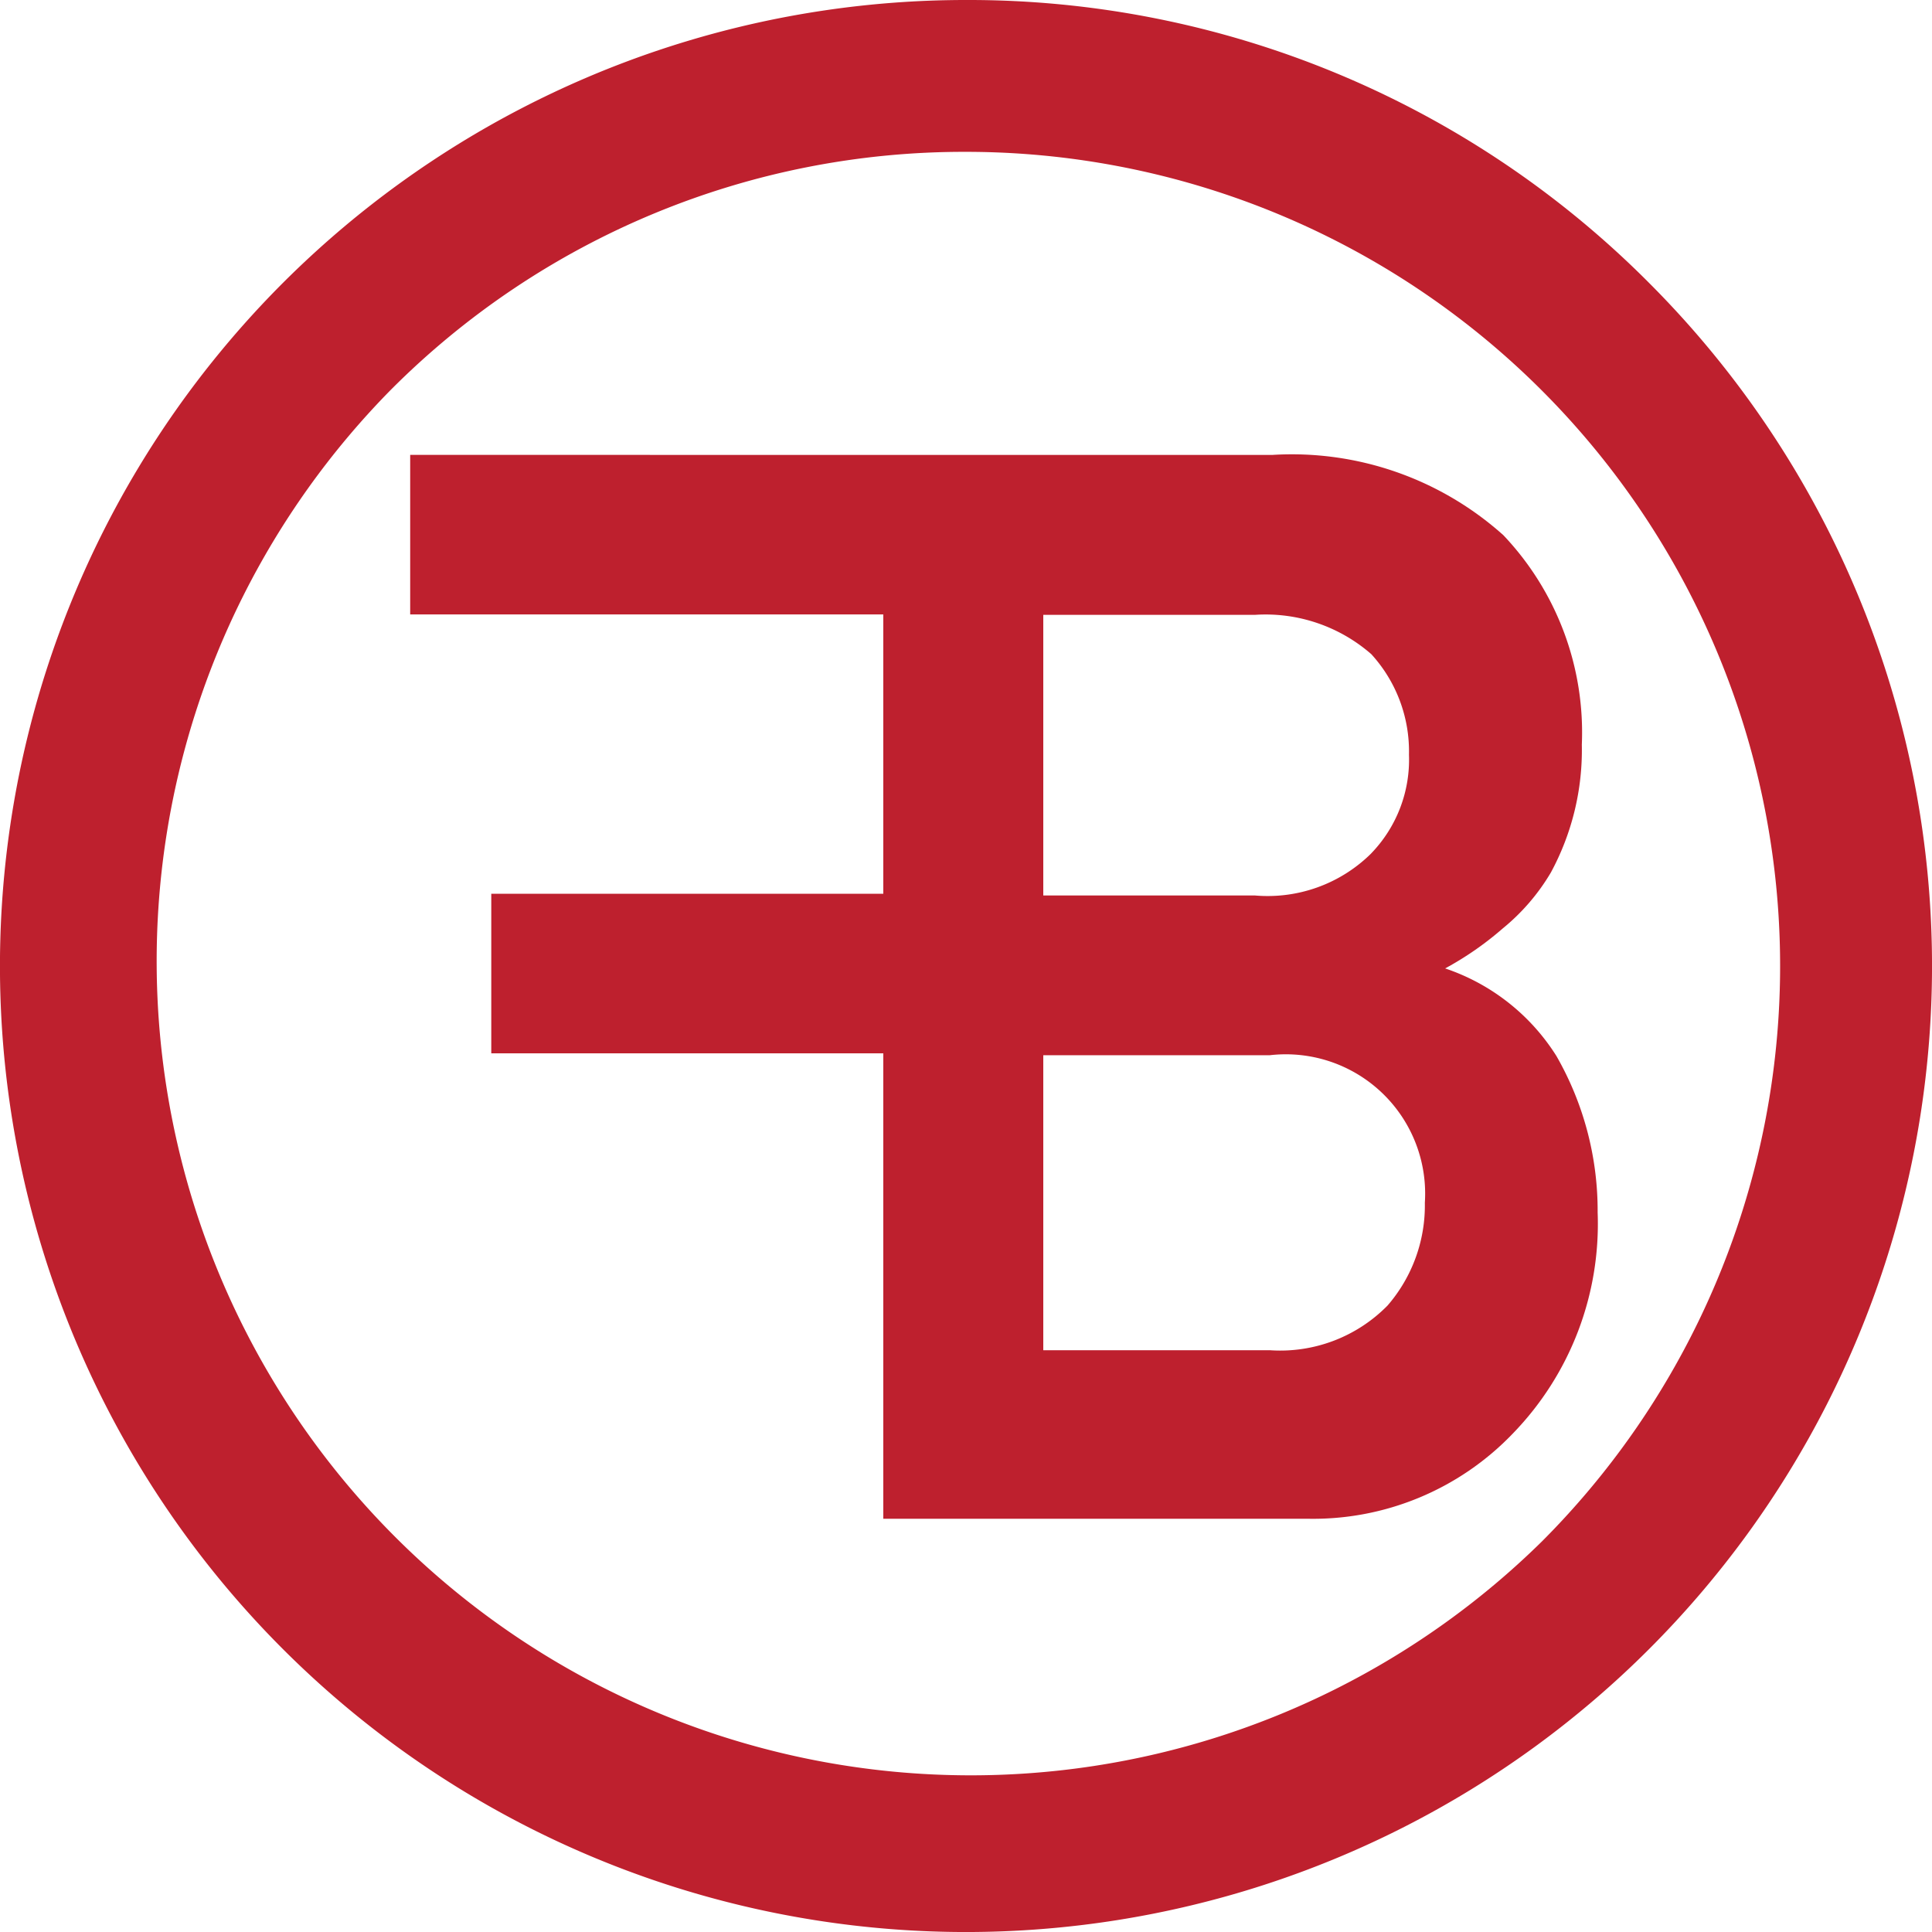
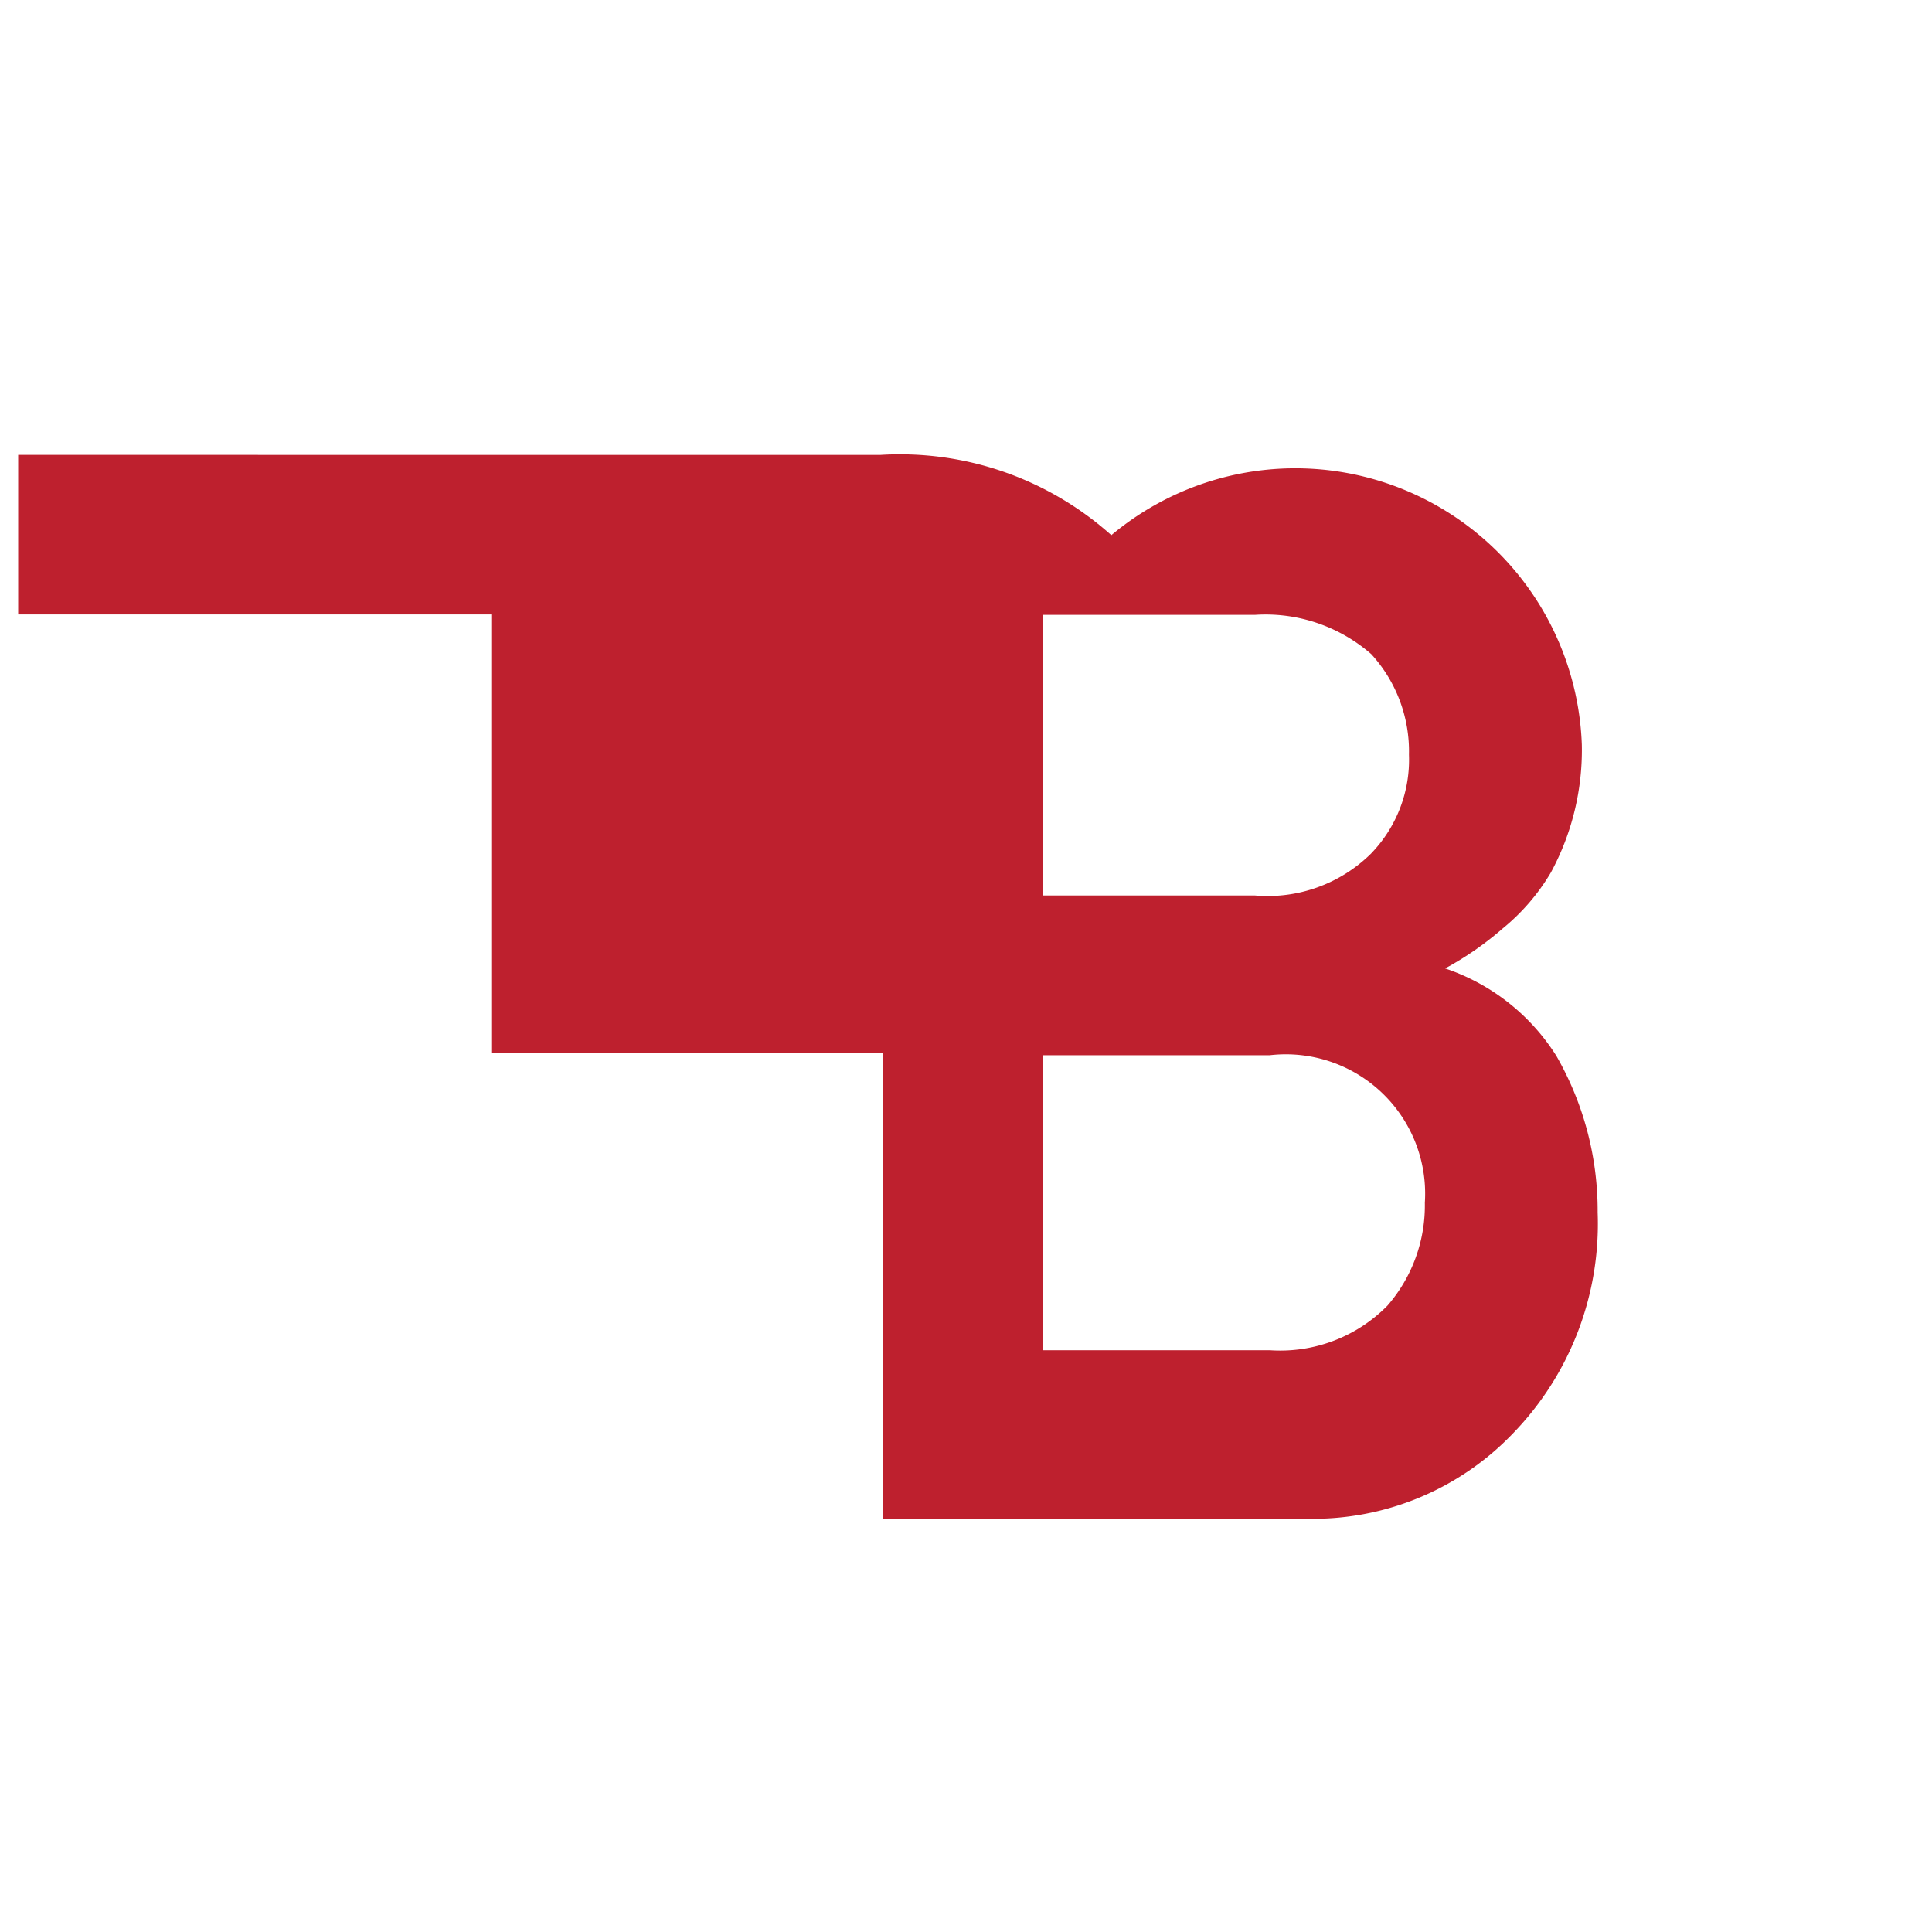
<svg xmlns="http://www.w3.org/2000/svg" id="Layer_1" data-name="Layer 1" width="32" height="32" viewBox="0 0 32 32">
  <title>favicon</title>
-   <path d="M16,2.515a13.485,13.485,0,0,1,9.535,23.02,13.485,13.485,0,0,1-19.07-19.07A13.396,13.396,0,0,1,16,2.515M16,0A16,16,0,0,0,4.686,27.314,16,16,0,1,0,27.314,4.686,15.895,15.895,0,0,0,16,0Z" transform="translate(0 0)" fill="#be202e" />
-   <path d="M21.642,25.155H14.63V17.446H8.137V14.804H14.63V10.177l-7.836,0V7.534l7.836.001h6.443a5.249,5.249,0,0,1,3.827,1.329A4.748,4.748,0,0,1,26.2,12.335a4.261,4.261,0,0,1-.513,2.117,3.475,3.475,0,0,1-.797.926,5.265,5.265,0,0,1-.954.662,3.493,3.493,0,0,1,1.844,1.452,5.151,5.151,0,0,1,.682,2.59,4.985,4.985,0,0,1-1.406,3.663A4.582,4.582,0,0,1,21.642,25.155ZM17.28,22.364h3.753a2.491,2.491,0,0,0,1.949-.74A2.532,2.532,0,0,0,23.6,19.921a2.308,2.308,0,0,0-2.57-2.443H17.28Zm0-7.532h3.506a2.437,2.437,0,0,0,1.925-.696l.005-.006a2.233,2.233,0,0,0,.621-1.628,2.387,2.387,0,0,0-.624-1.667,2.663,2.663,0,0,0-1.93-.651H17.28Z" transform="translate(0 0)" fill="#be202e" />
+   <path d="M21.642,25.155H14.63V17.446H8.137V14.804V10.177l-7.836,0V7.534l7.836.001h6.443a5.249,5.249,0,0,1,3.827,1.329A4.748,4.748,0,0,1,26.2,12.335a4.261,4.261,0,0,1-.513,2.117,3.475,3.475,0,0,1-.797.926,5.265,5.265,0,0,1-.954.662,3.493,3.493,0,0,1,1.844,1.452,5.151,5.151,0,0,1,.682,2.59,4.985,4.985,0,0,1-1.406,3.663A4.582,4.582,0,0,1,21.642,25.155ZM17.28,22.364h3.753a2.491,2.491,0,0,0,1.949-.74A2.532,2.532,0,0,0,23.6,19.921a2.308,2.308,0,0,0-2.57-2.443H17.28Zm0-7.532h3.506a2.437,2.437,0,0,0,1.925-.696l.005-.006a2.233,2.233,0,0,0,.621-1.628,2.387,2.387,0,0,0-.624-1.667,2.663,2.663,0,0,0-1.93-.651H17.28Z" transform="translate(0 0)" fill="#be202e" />
</svg>